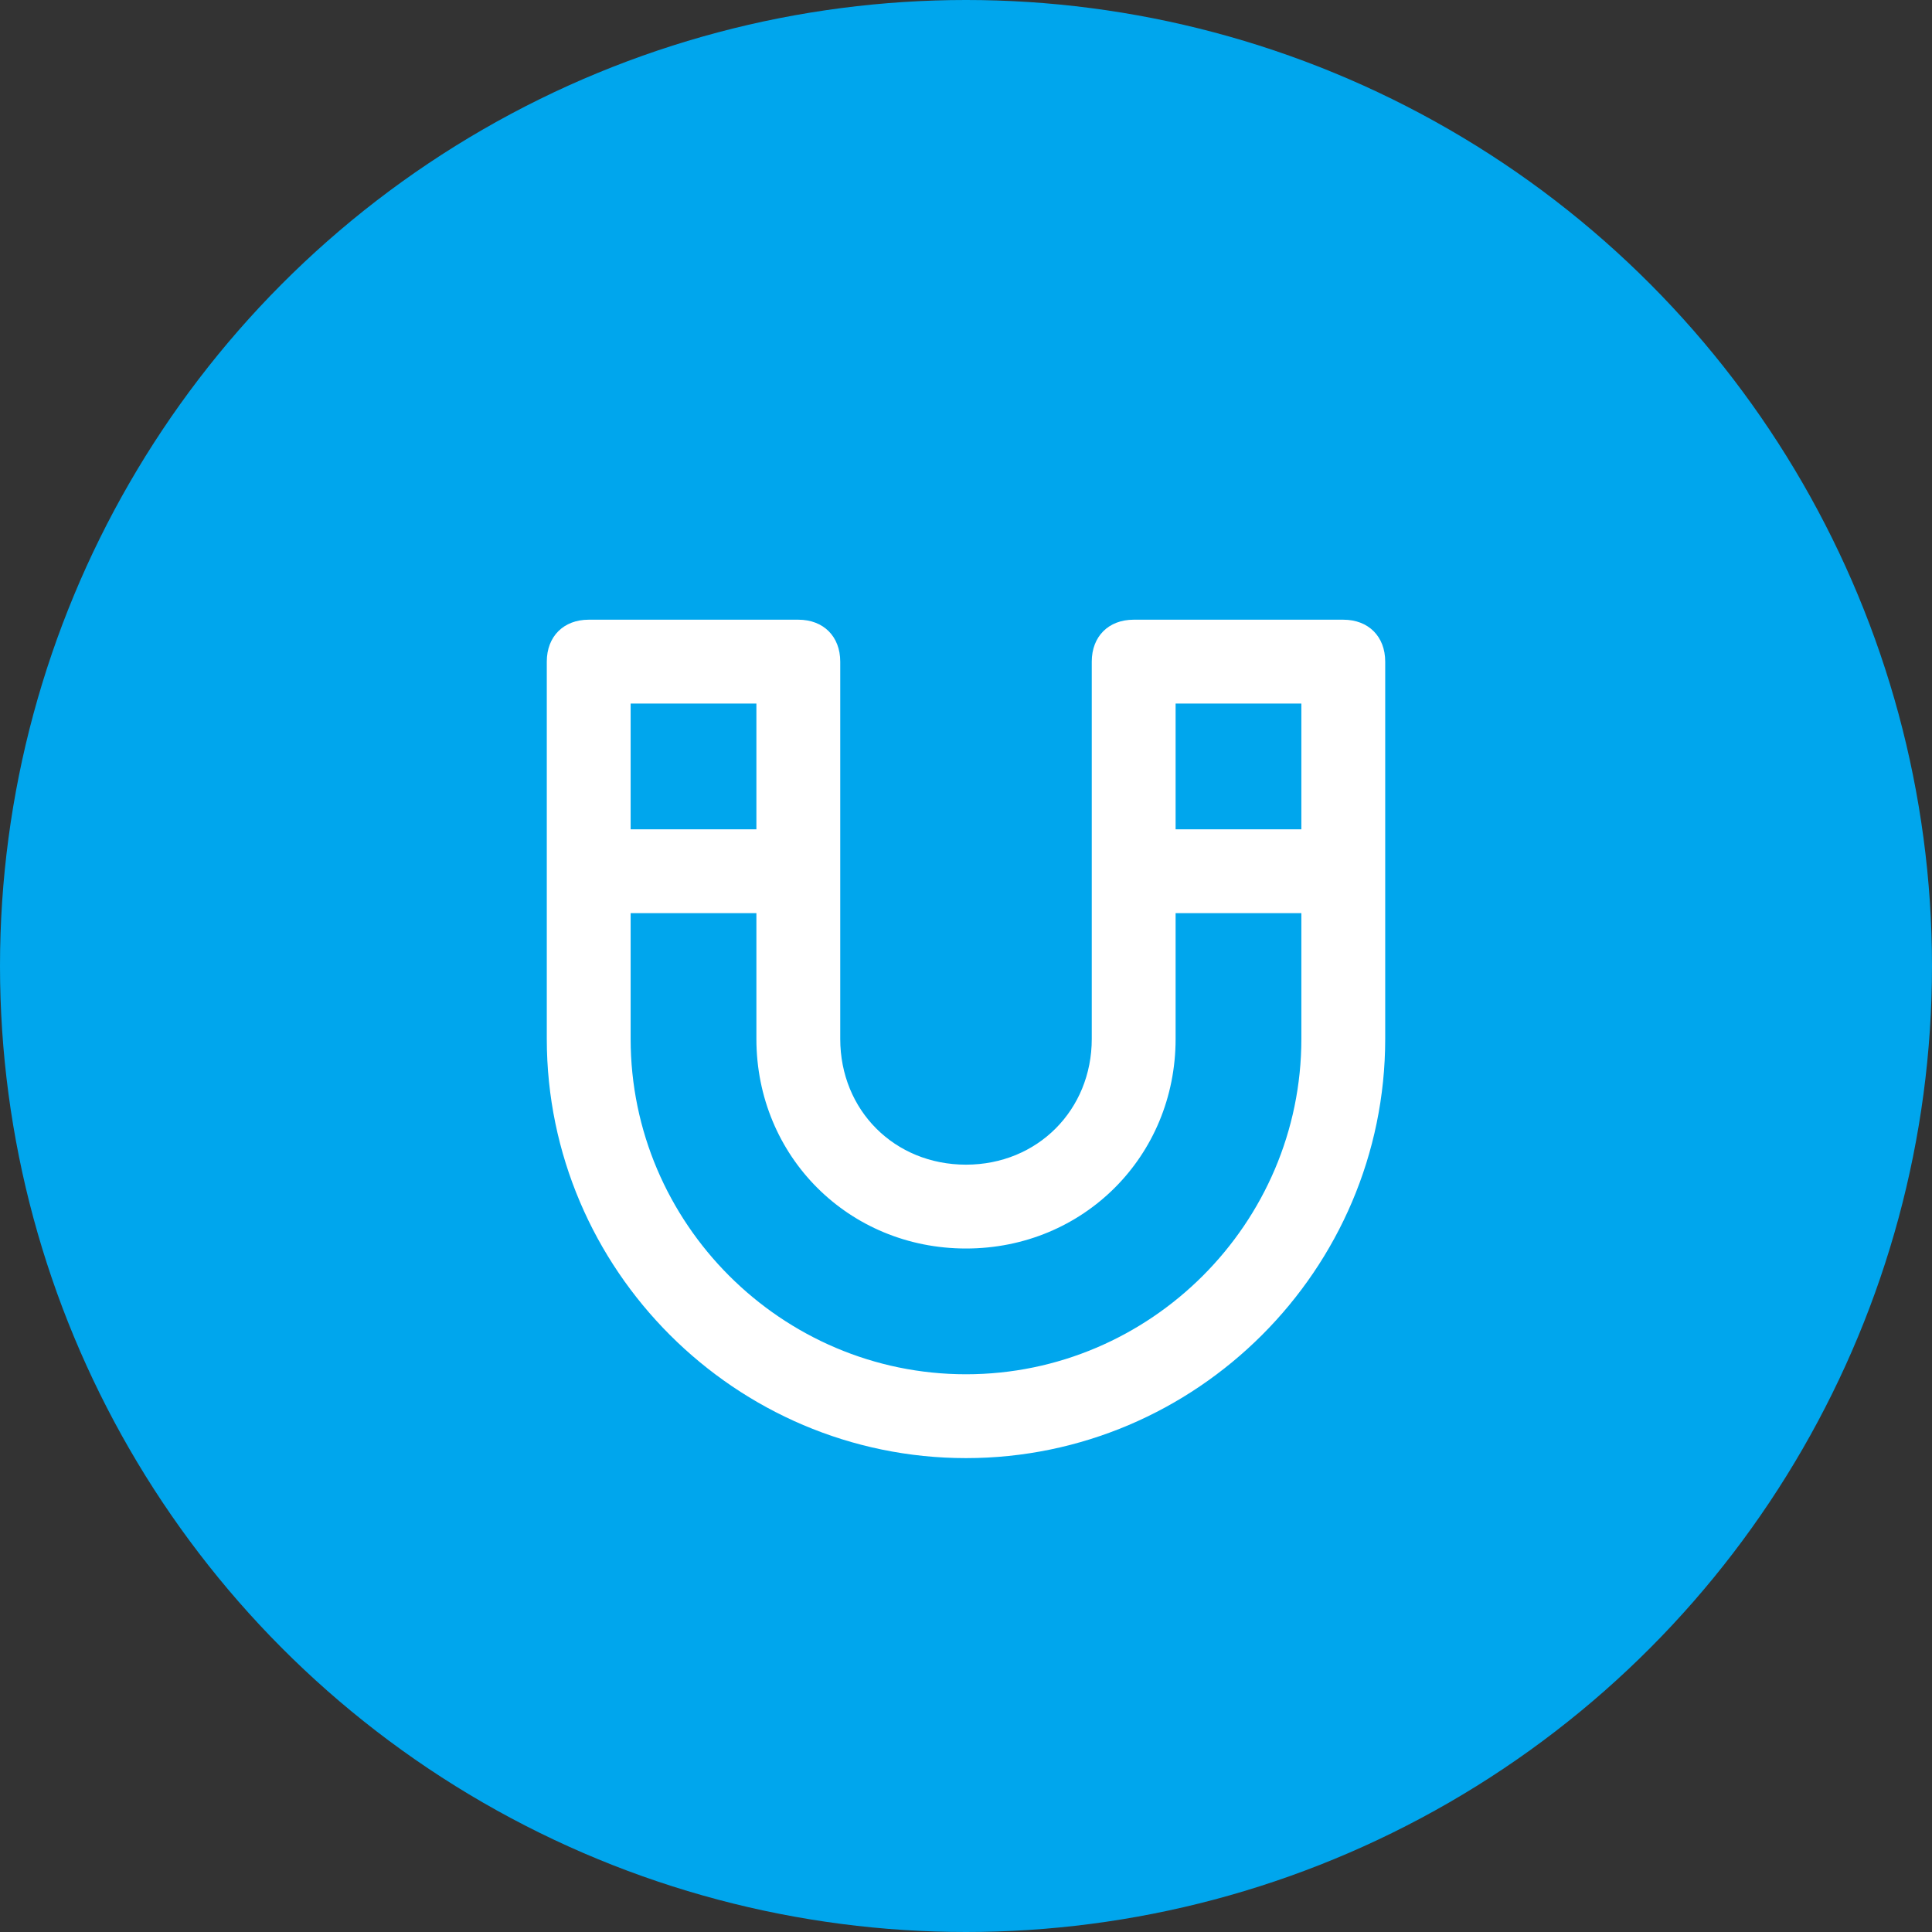
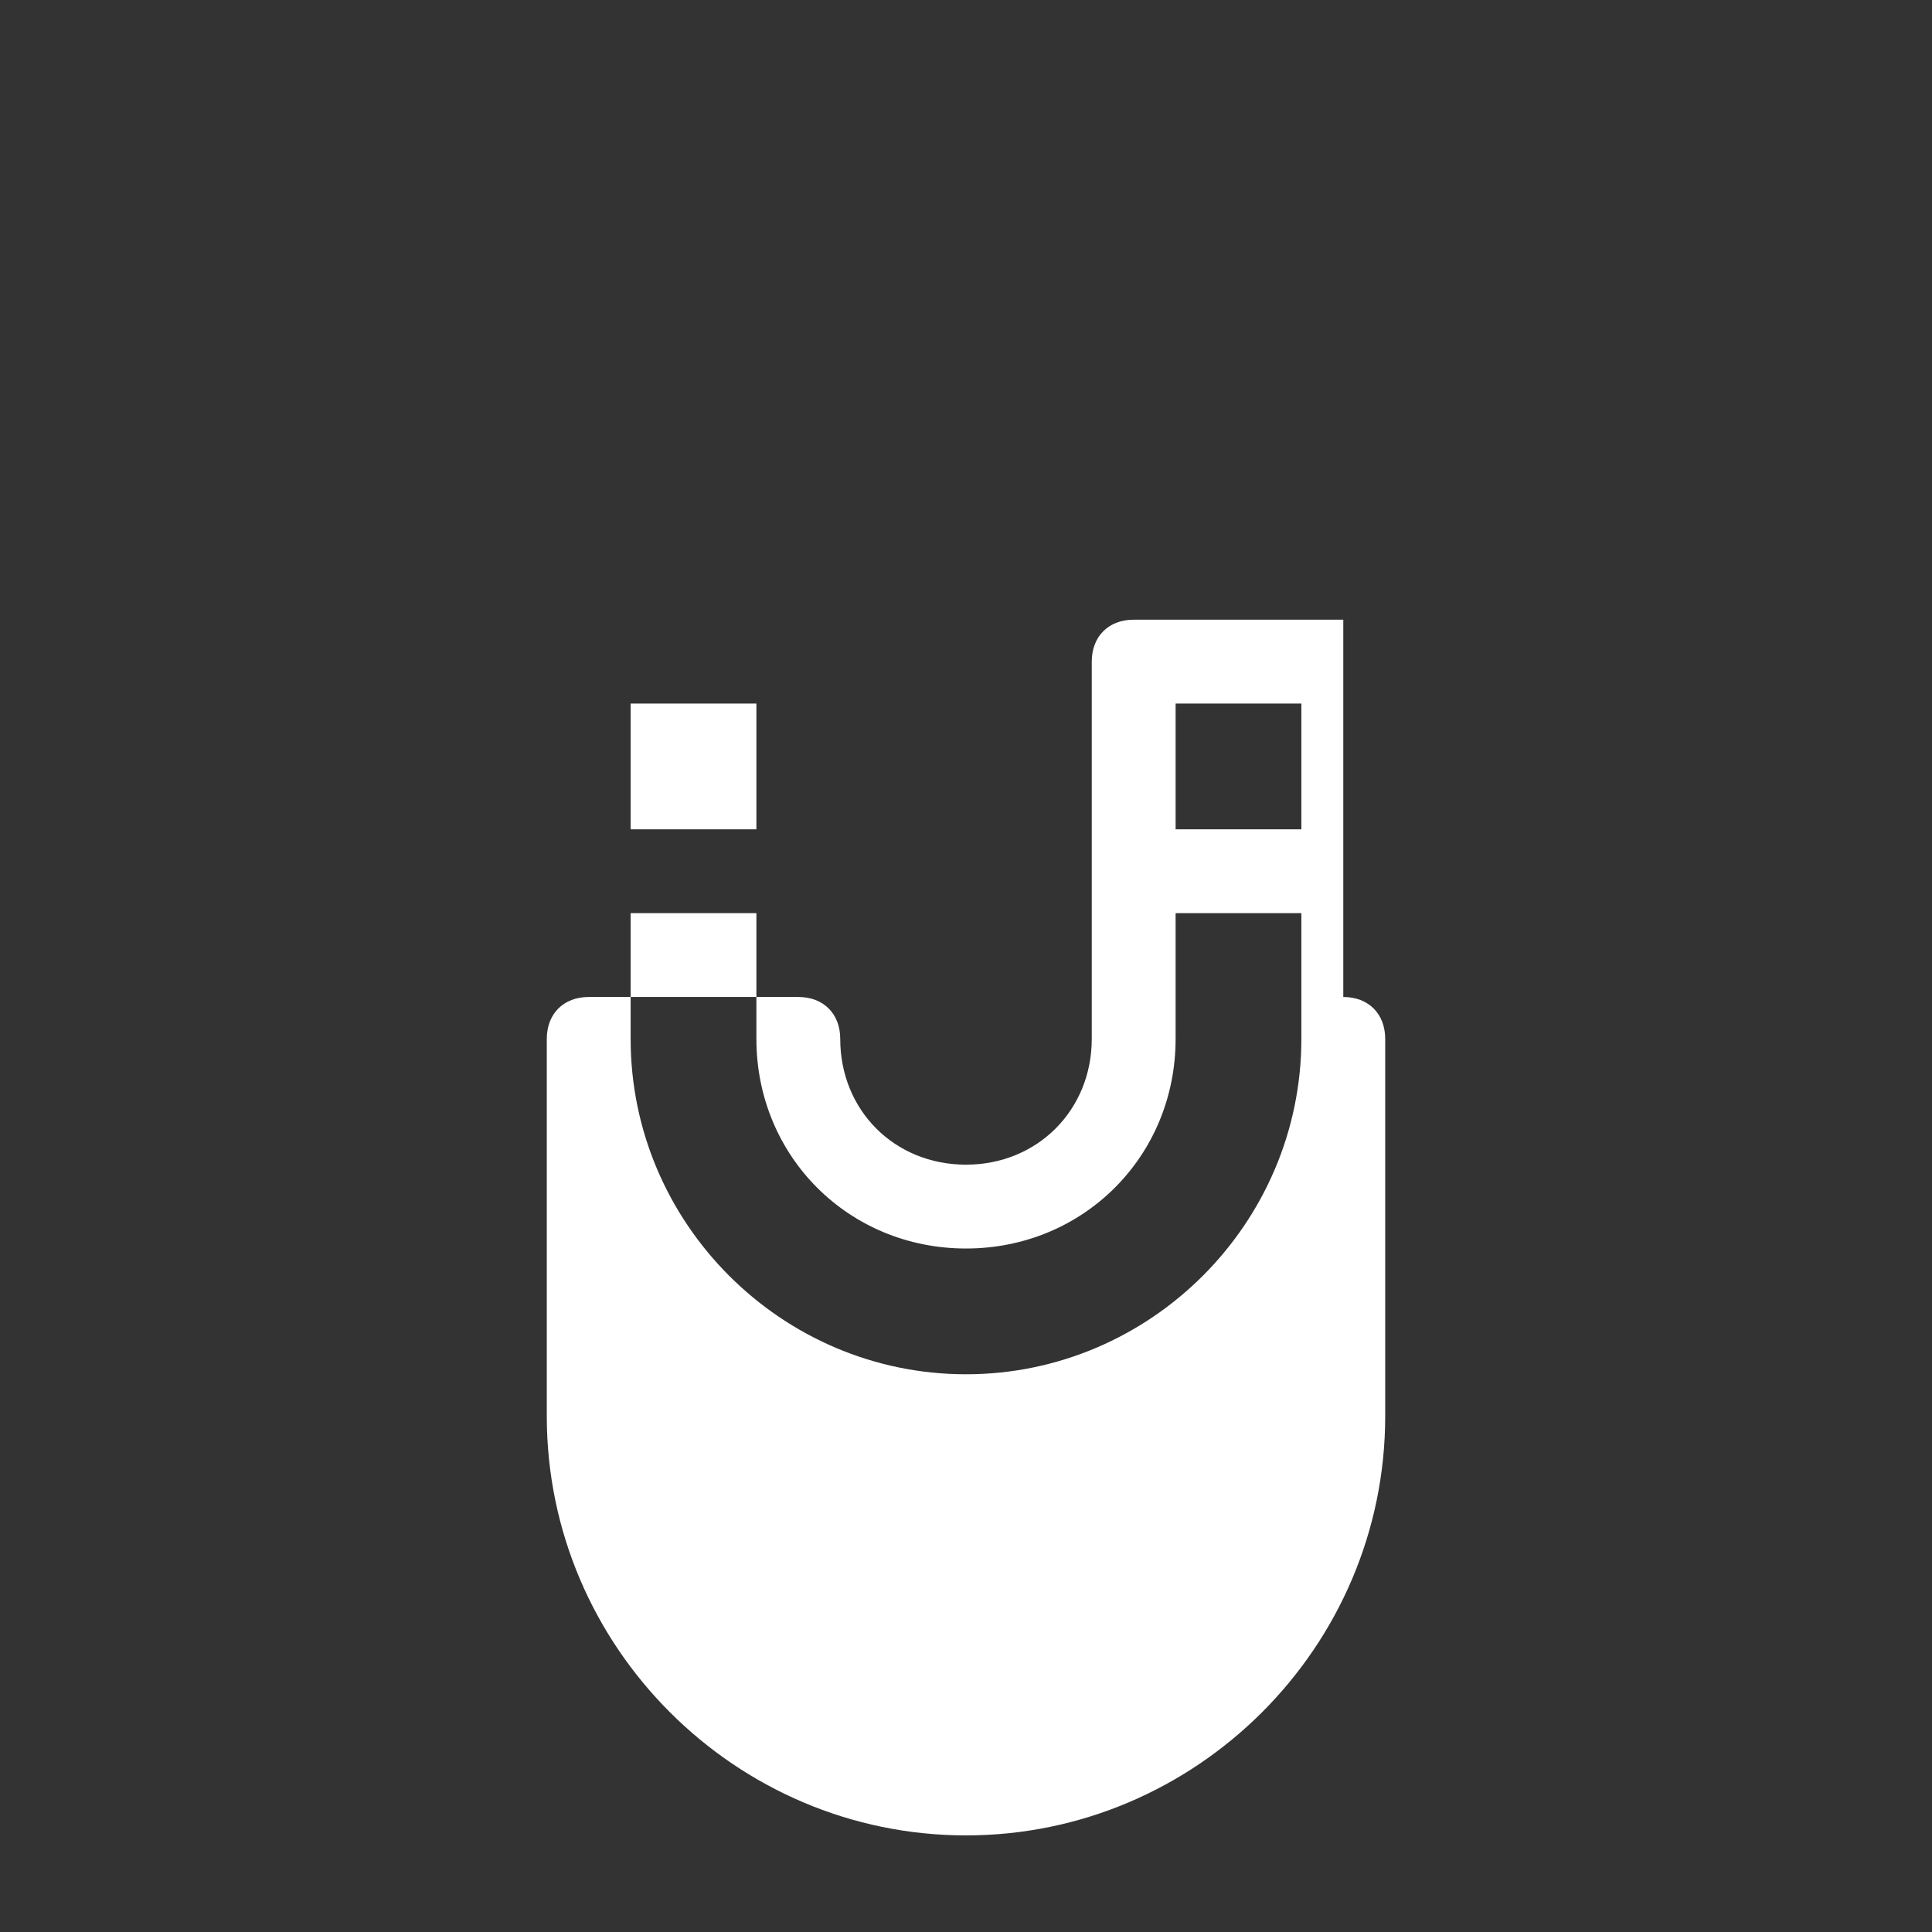
<svg xmlns="http://www.w3.org/2000/svg" id="Lead_Generating" data-name="Lead Generating" viewBox="0 0 53 53">
  <rect x="0" y="0" width="53" height="53" fill="#333333" stroke="none" />
  <defs>
    <style> .cls-1 { fill: #00a6ed; } .cls-2 { fill: #fff; } </style>
  </defs>
  <g id="New-Homepage">
    <g id="Group-7">
      <g id="Group-2">
        <g id="Group-21">
-           <circle id="Oval" class="cls-1" cx="26.5" cy="26.5" r="26.5" />
-         </g>
+           </g>
      </g>
    </g>
  </g>
  <g id="Magnet-Icon-1024601">
-     <path id="Shape" class="cls-2" d="M36.85,17h-5.75c-.69,0-1.15.46-1.15,1.15v10.35c0,1.95-1.49,3.45-3.45,3.45s-3.45-1.49-3.45-3.45v-10.35c0-.69-.46-1.15-1.15-1.15h-5.75c-.69,0-1.15.46-1.15,1.15v10.35c0,6.33,5.18,11.5,11.5,11.5s11.5-5.17,11.5-11.5v-10.35c0-.69-.46-1.15-1.15-1.15ZM17.3,19.3h3.45v3.45h-3.45v-3.45ZM35.7,28.5c0,5.06-4.14,9.2-9.2,9.2s-9.2-4.14-9.2-9.2v-3.45h3.45v3.45c0,3.22,2.53,5.75,5.75,5.75s5.75-2.53,5.75-5.75v-3.45h3.45v3.45ZM35.7,22.75h-3.45v-3.45h3.45v3.45Z" />
+     <path id="Shape" class="cls-2" d="M36.85,17h-5.75c-.69,0-1.15.46-1.15,1.15v10.35c0,1.95-1.49,3.45-3.45,3.45s-3.45-1.49-3.45-3.45c0-.69-.46-1.15-1.15-1.15h-5.75c-.69,0-1.15.46-1.15,1.15v10.35c0,6.33,5.18,11.5,11.5,11.5s11.5-5.17,11.5-11.5v-10.35c0-.69-.46-1.15-1.15-1.15ZM17.3,19.3h3.45v3.45h-3.45v-3.45ZM35.7,28.5c0,5.06-4.14,9.2-9.2,9.2s-9.2-4.14-9.2-9.2v-3.45h3.45v3.45c0,3.22,2.53,5.75,5.75,5.75s5.75-2.53,5.75-5.75v-3.45h3.45v3.45ZM35.7,22.75h-3.45v-3.45h3.45v3.45Z" />
  </g>
</svg>